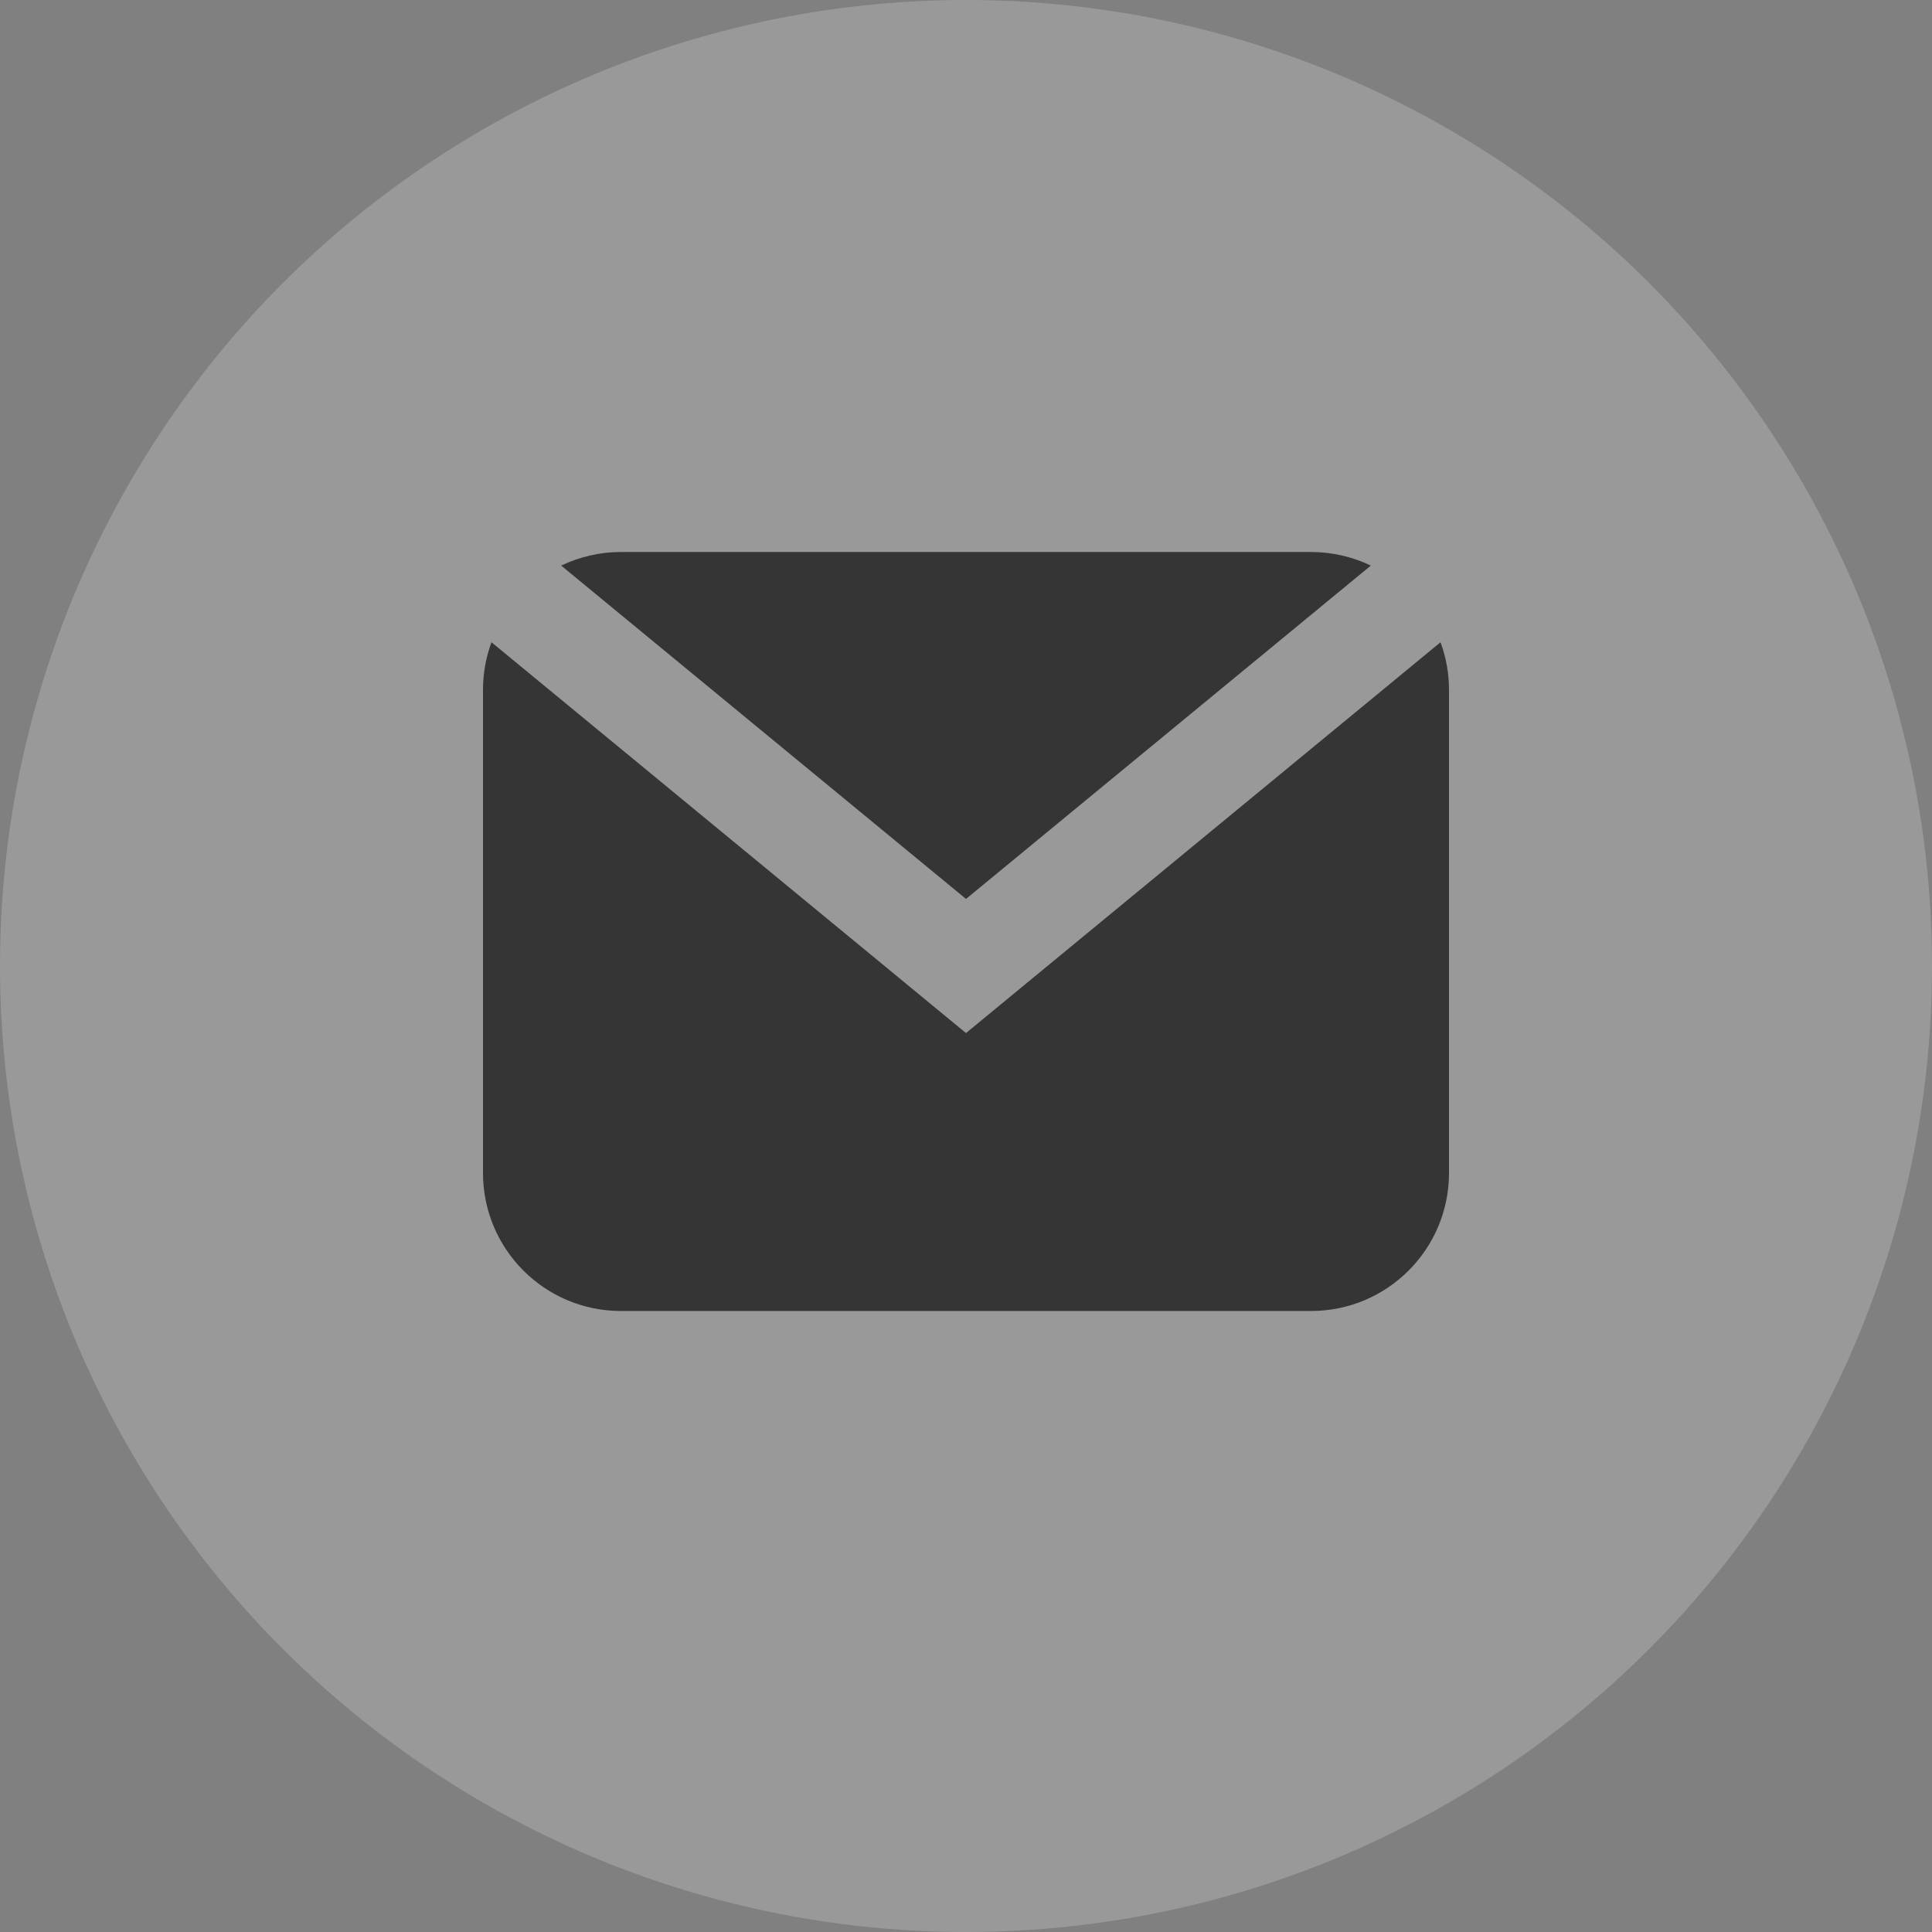
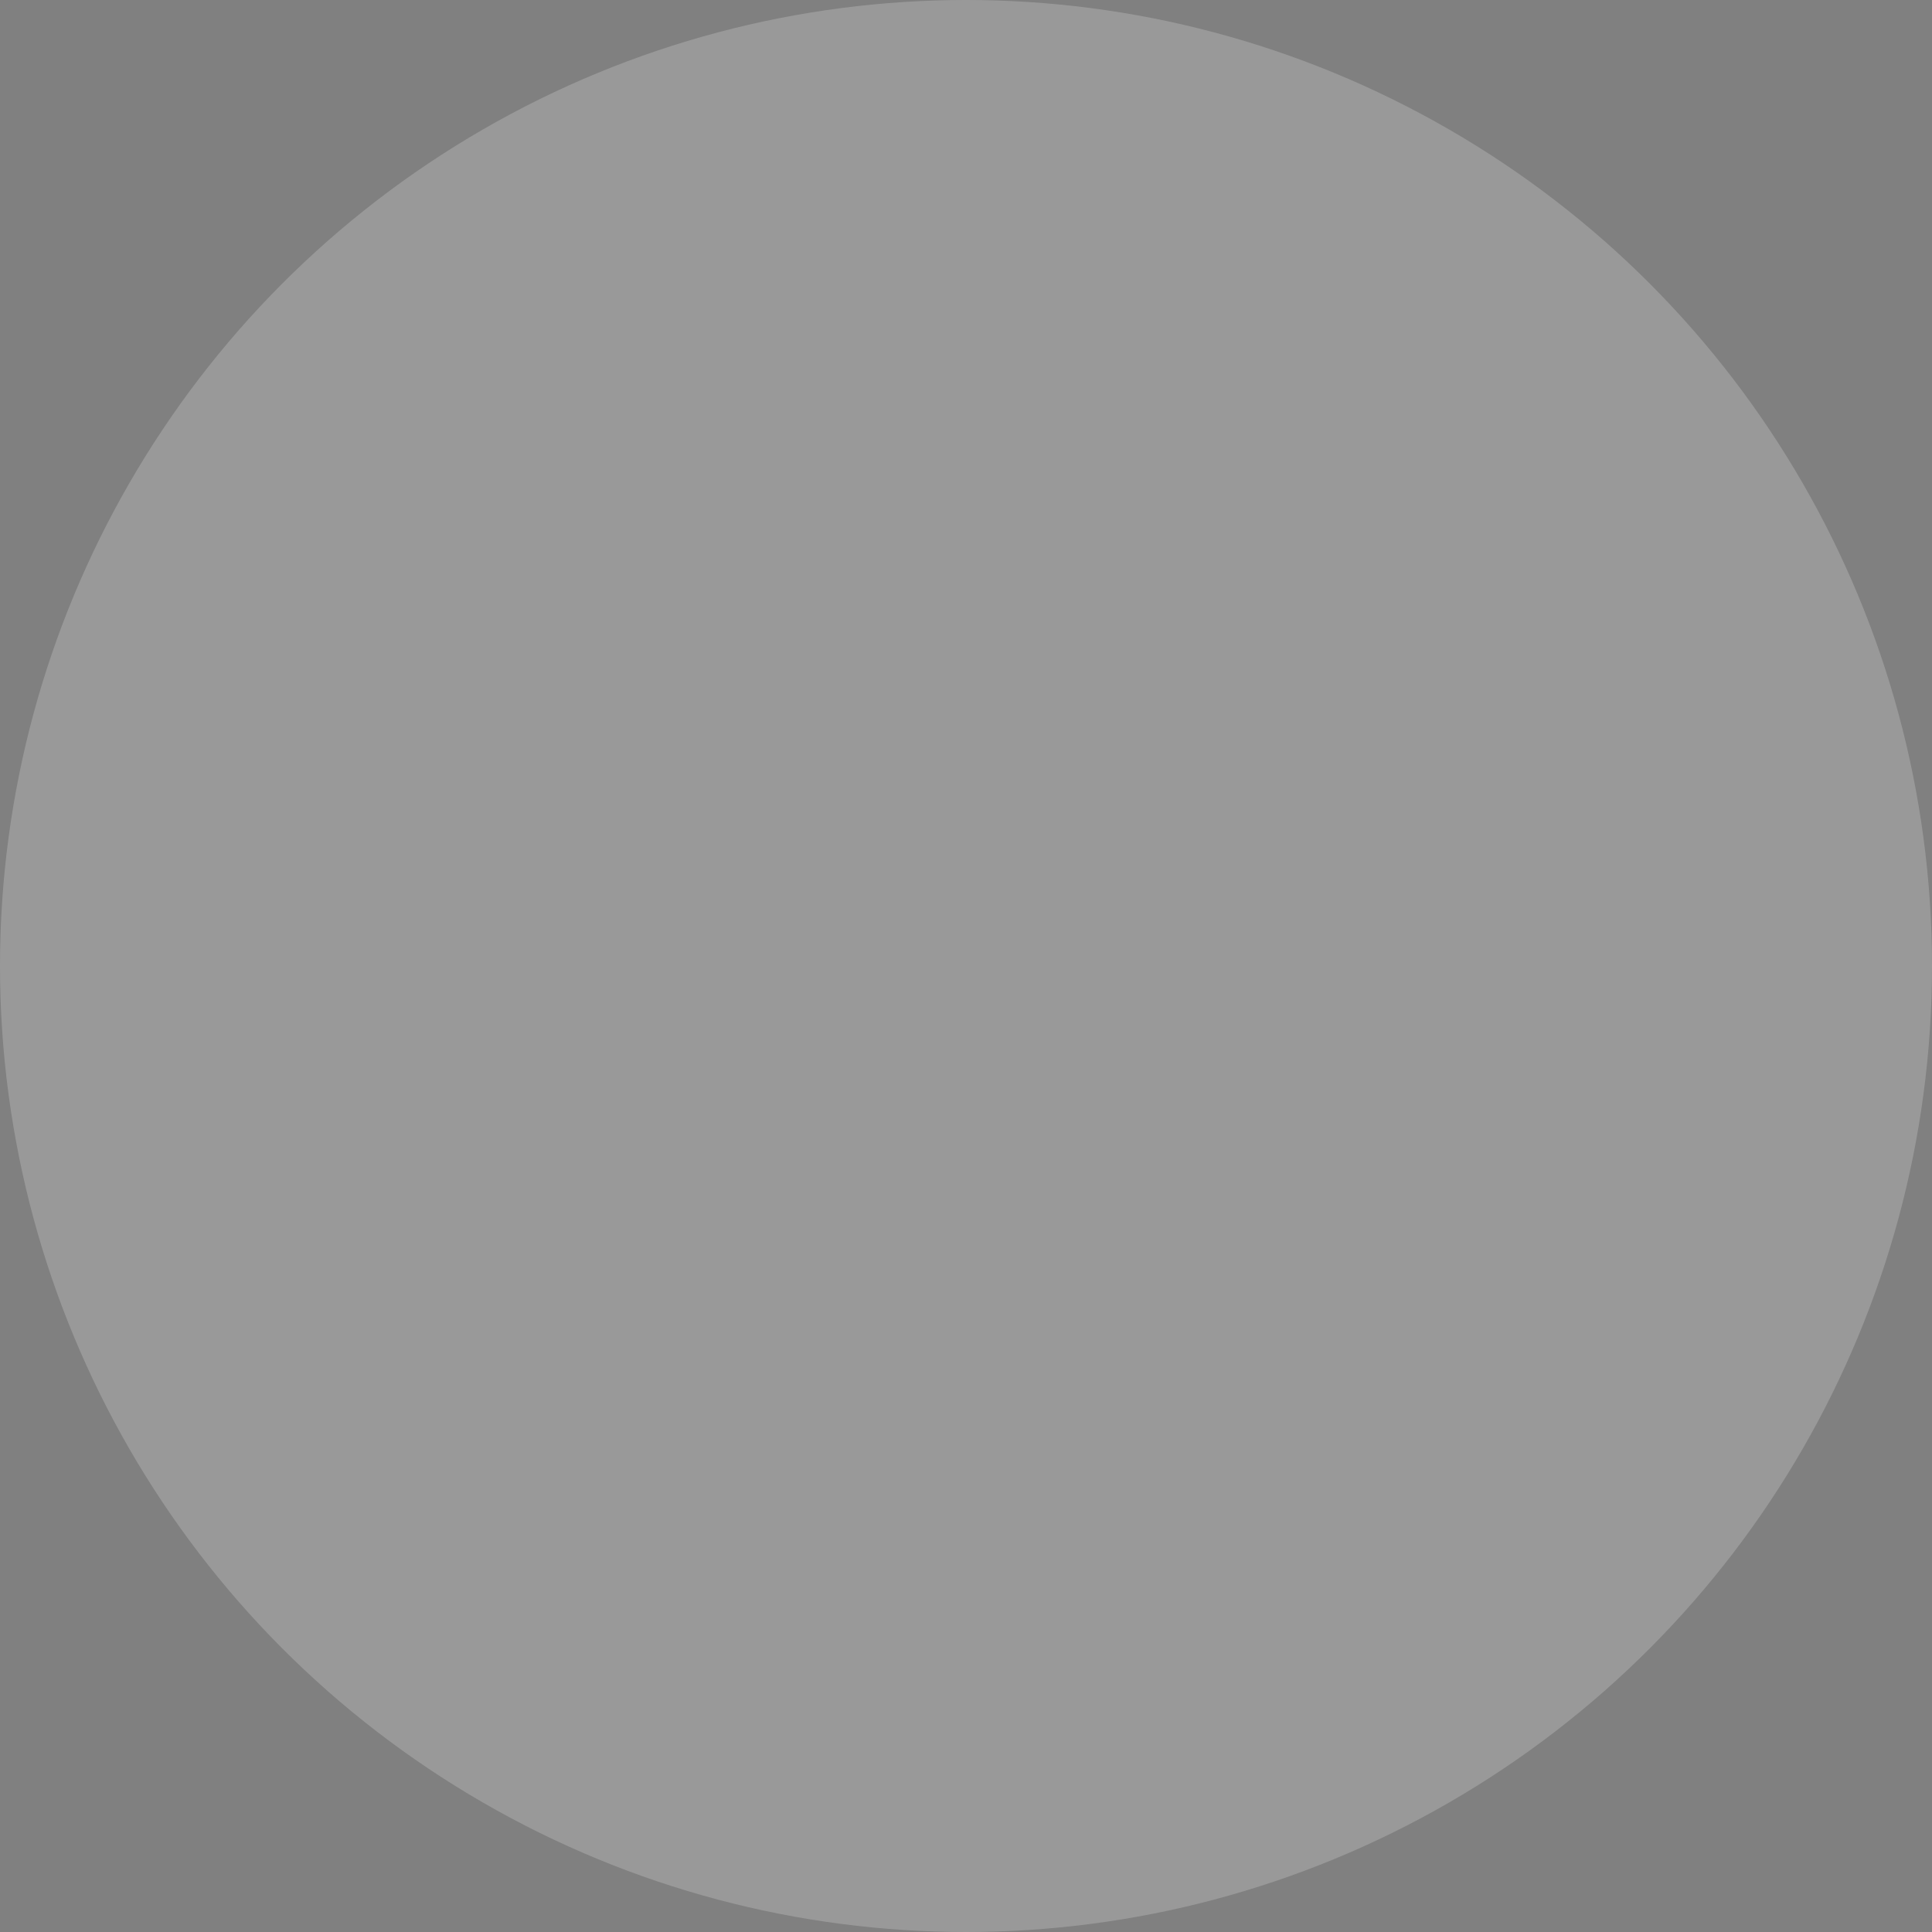
<svg xmlns="http://www.w3.org/2000/svg" width="28" height="28" viewBox="0 0 28 28" fill="none">
  <rect x="0" y="0" width="28" height="28" fill="#808080" stroke="none" />
  <g id="Group 7481">
    <circle id="Ellipse 257" cx="14" cy="14" r="14" fill="white" fill-opacity="0.2" />
-     <path id="Subtract" fill-rule="evenodd" clip-rule="evenodd" d="M7.123 9.308L13.523 14.579L14 14.972L14.477 14.579L20.877 9.308C20.957 9.524 21 9.757 21 10V17C21 18.105 20.105 19 19 19H9C7.895 19 7 18.105 7 17V10C7 9.757 7.043 9.524 7.123 9.308ZM8.133 8.197C8.396 8.071 8.69 8 9 8H19C19.311 8 19.605 8.071 19.867 8.197L14 13.028L8.133 8.197Z" fill="#353535" />
  </g>
</svg>